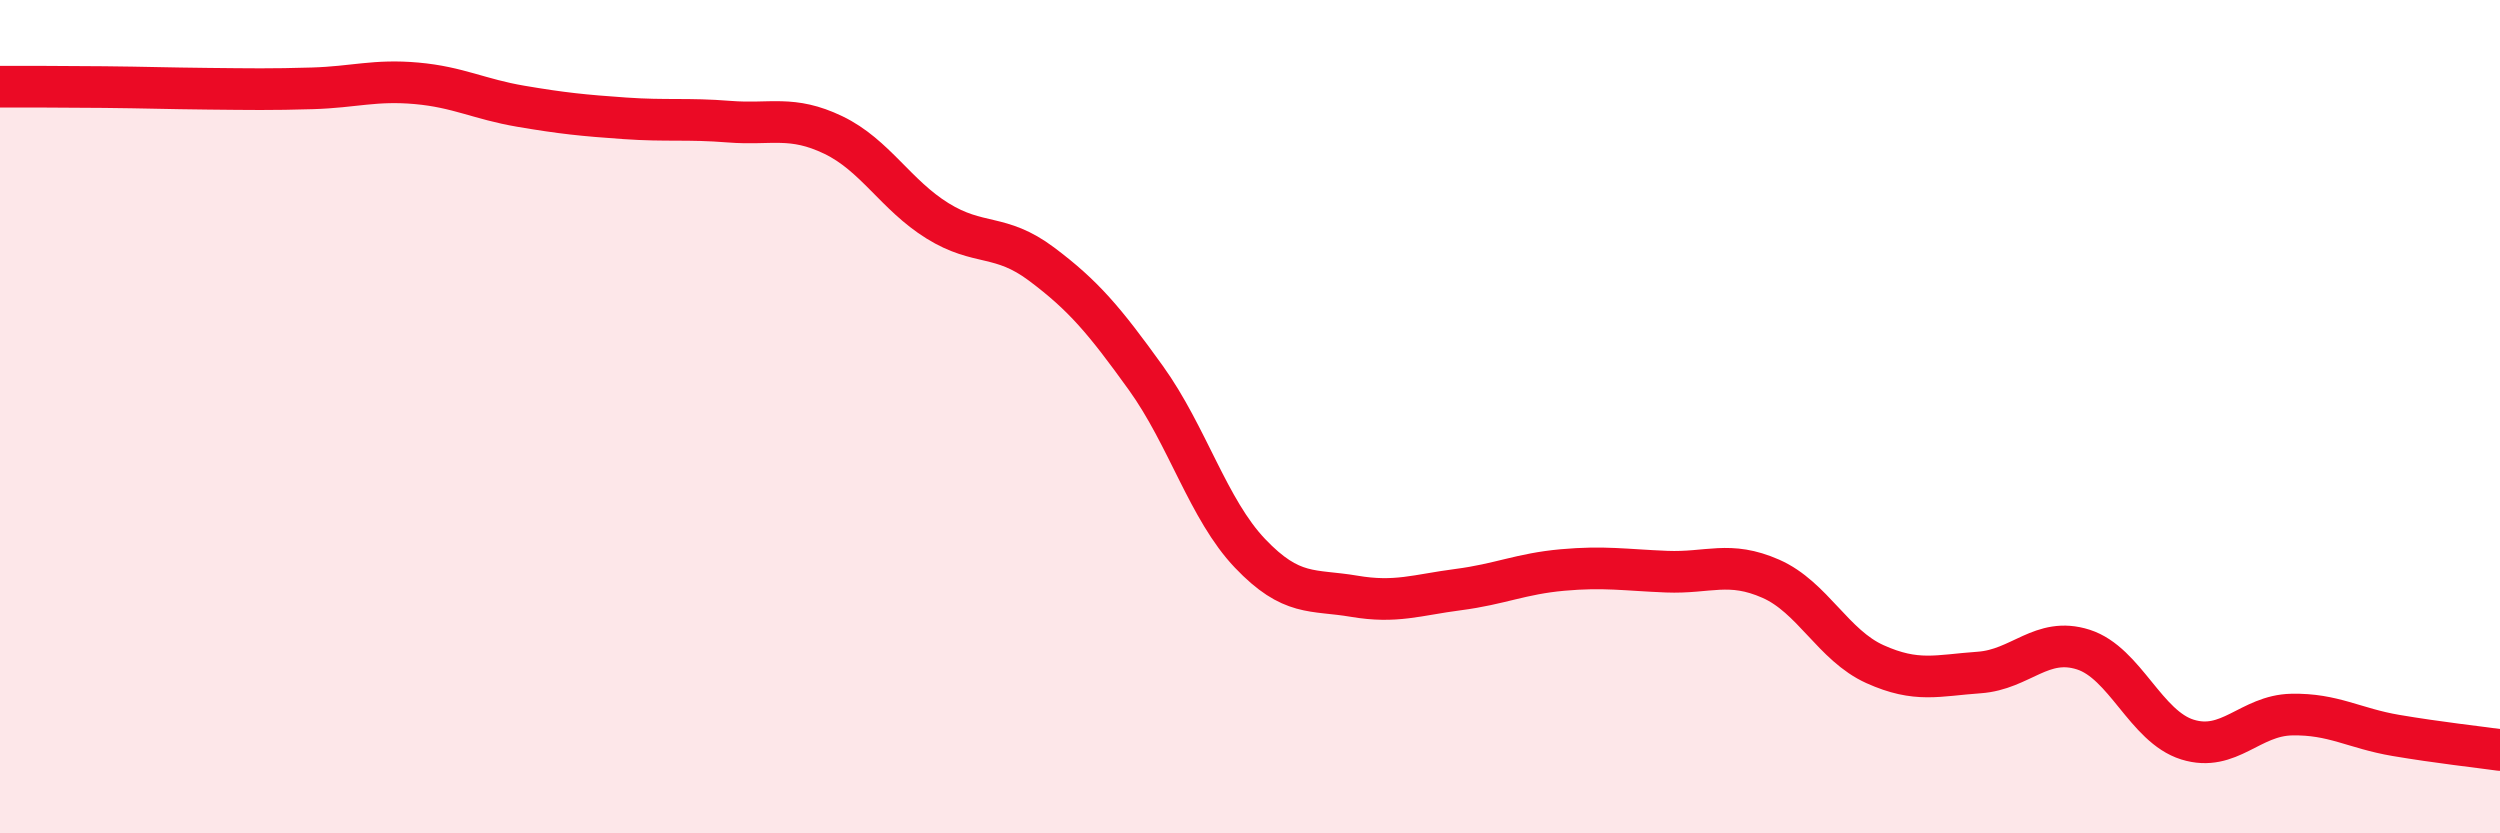
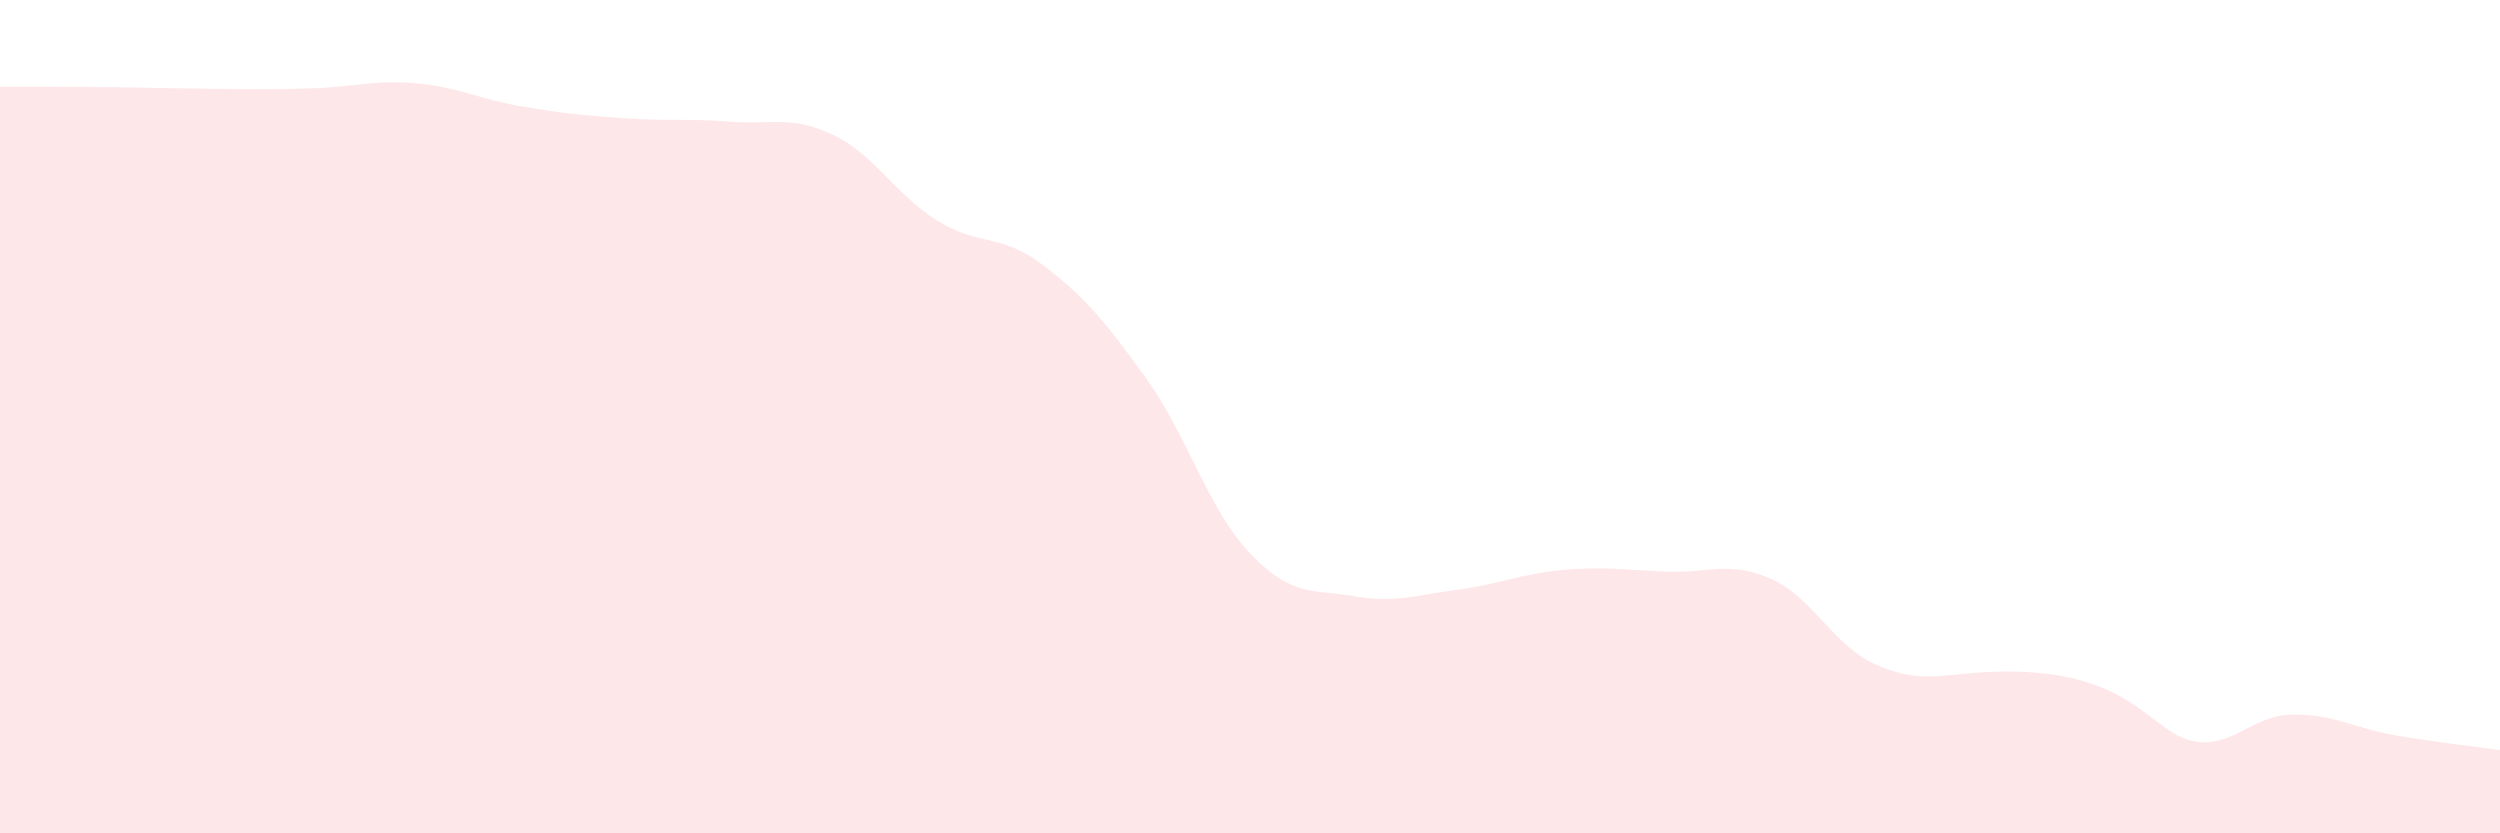
<svg xmlns="http://www.w3.org/2000/svg" width="60" height="20" viewBox="0 0 60 20">
-   <path d="M 0,2.08 C 0.5,2.08 1.5,2.08 2.5,2.09 C 3.5,2.1 4,2.12 5,2.13 C 6,2.14 6.5,2.15 7.5,2.12 C 8.5,2.09 9,1.91 10,2 C 11,2.09 11.5,2.38 12.5,2.55 C 13.5,2.72 14,2.77 15,2.84 C 16,2.91 16.5,2.84 17.5,2.92 C 18.5,3 19,2.76 20,3.24 C 21,3.72 21.5,4.68 22.5,5.3 C 23.5,5.92 24,5.59 25,6.34 C 26,7.09 26.5,7.68 27.5,9.07 C 28.5,10.46 29,12.23 30,13.28 C 31,14.33 31.5,14.14 32.5,14.31 C 33.5,14.48 34,14.28 35,14.15 C 36,14.02 36.5,13.77 37.5,13.68 C 38.5,13.59 39,13.68 40,13.72 C 41,13.76 41.5,13.45 42.5,13.89 C 43.5,14.33 44,15.49 45,15.94 C 46,16.39 46.5,16.21 47.5,16.14 C 48.5,16.07 49,15.27 50,15.59 C 51,15.91 51.5,17.44 52.5,17.75 C 53.5,18.06 54,17.17 55,17.15 C 56,17.13 56.5,17.48 57.5,17.65 C 58.5,17.82 59.5,17.93 60,18L60 20L0 20Z" fill="#EB0A25" opacity="0.1" stroke-linecap="round" stroke-linejoin="round" />
-   <path d="M 0,2.08 C 0.5,2.08 1.5,2.08 2.5,2.09 C 3.5,2.1 4,2.12 5,2.13 C 6,2.14 6.5,2.15 7.5,2.12 C 8.5,2.09 9,1.91 10,2 C 11,2.09 11.5,2.38 12.5,2.55 C 13.5,2.72 14,2.77 15,2.84 C 16,2.91 16.5,2.84 17.5,2.92 C 18.5,3 19,2.76 20,3.24 C 21,3.72 21.5,4.68 22.5,5.3 C 23.5,5.92 24,5.59 25,6.34 C 26,7.09 26.5,7.68 27.5,9.07 C 28.5,10.46 29,12.23 30,13.28 C 31,14.33 31.5,14.14 32.5,14.31 C 33.5,14.48 34,14.28 35,14.15 C 36,14.02 36.5,13.77 37.5,13.68 C 38.5,13.59 39,13.68 40,13.72 C 41,13.76 41.5,13.45 42.5,13.89 C 43.5,14.33 44,15.49 45,15.94 C 46,16.39 46.5,16.21 47.5,16.14 C 48.5,16.07 49,15.27 50,15.59 C 51,15.91 51.5,17.44 52.5,17.75 C 53.5,18.06 54,17.17 55,17.15 C 56,17.13 56.5,17.48 57.5,17.65 C 58.5,17.82 59.5,17.93 60,18" stroke="#EB0A25" stroke-width="1" fill="none" stroke-linecap="round" stroke-linejoin="round" />
+   <path d="M 0,2.08 C 0.5,2.08 1.5,2.08 2.5,2.09 C 3.5,2.1 4,2.12 5,2.13 C 6,2.14 6.5,2.15 7.5,2.12 C 8.5,2.09 9,1.91 10,2 C 11,2.09 11.5,2.38 12.5,2.55 C 13.5,2.72 14,2.77 15,2.84 C 16,2.91 16.5,2.84 17.5,2.92 C 18.5,3 19,2.76 20,3.24 C 21,3.72 21.5,4.68 22.5,5.3 C 23.5,5.92 24,5.59 25,6.34 C 26,7.09 26.5,7.68 27.5,9.07 C 28.5,10.46 29,12.23 30,13.28 C 31,14.33 31.5,14.14 32.5,14.31 C 33.5,14.48 34,14.28 35,14.15 C 36,14.02 36.5,13.77 37.5,13.68 C 38.5,13.59 39,13.68 40,13.72 C 41,13.76 41.5,13.45 42.5,13.89 C 43.5,14.33 44,15.49 45,15.94 C 46,16.39 46.5,16.21 47.5,16.14 C 51,15.91 51.5,17.44 52.5,17.75 C 53.5,18.06 54,17.17 55,17.15 C 56,17.13 56.5,17.48 57.5,17.65 C 58.5,17.82 59.5,17.93 60,18L60 20L0 20Z" fill="#EB0A25" opacity="0.1" stroke-linecap="round" stroke-linejoin="round" />
</svg>